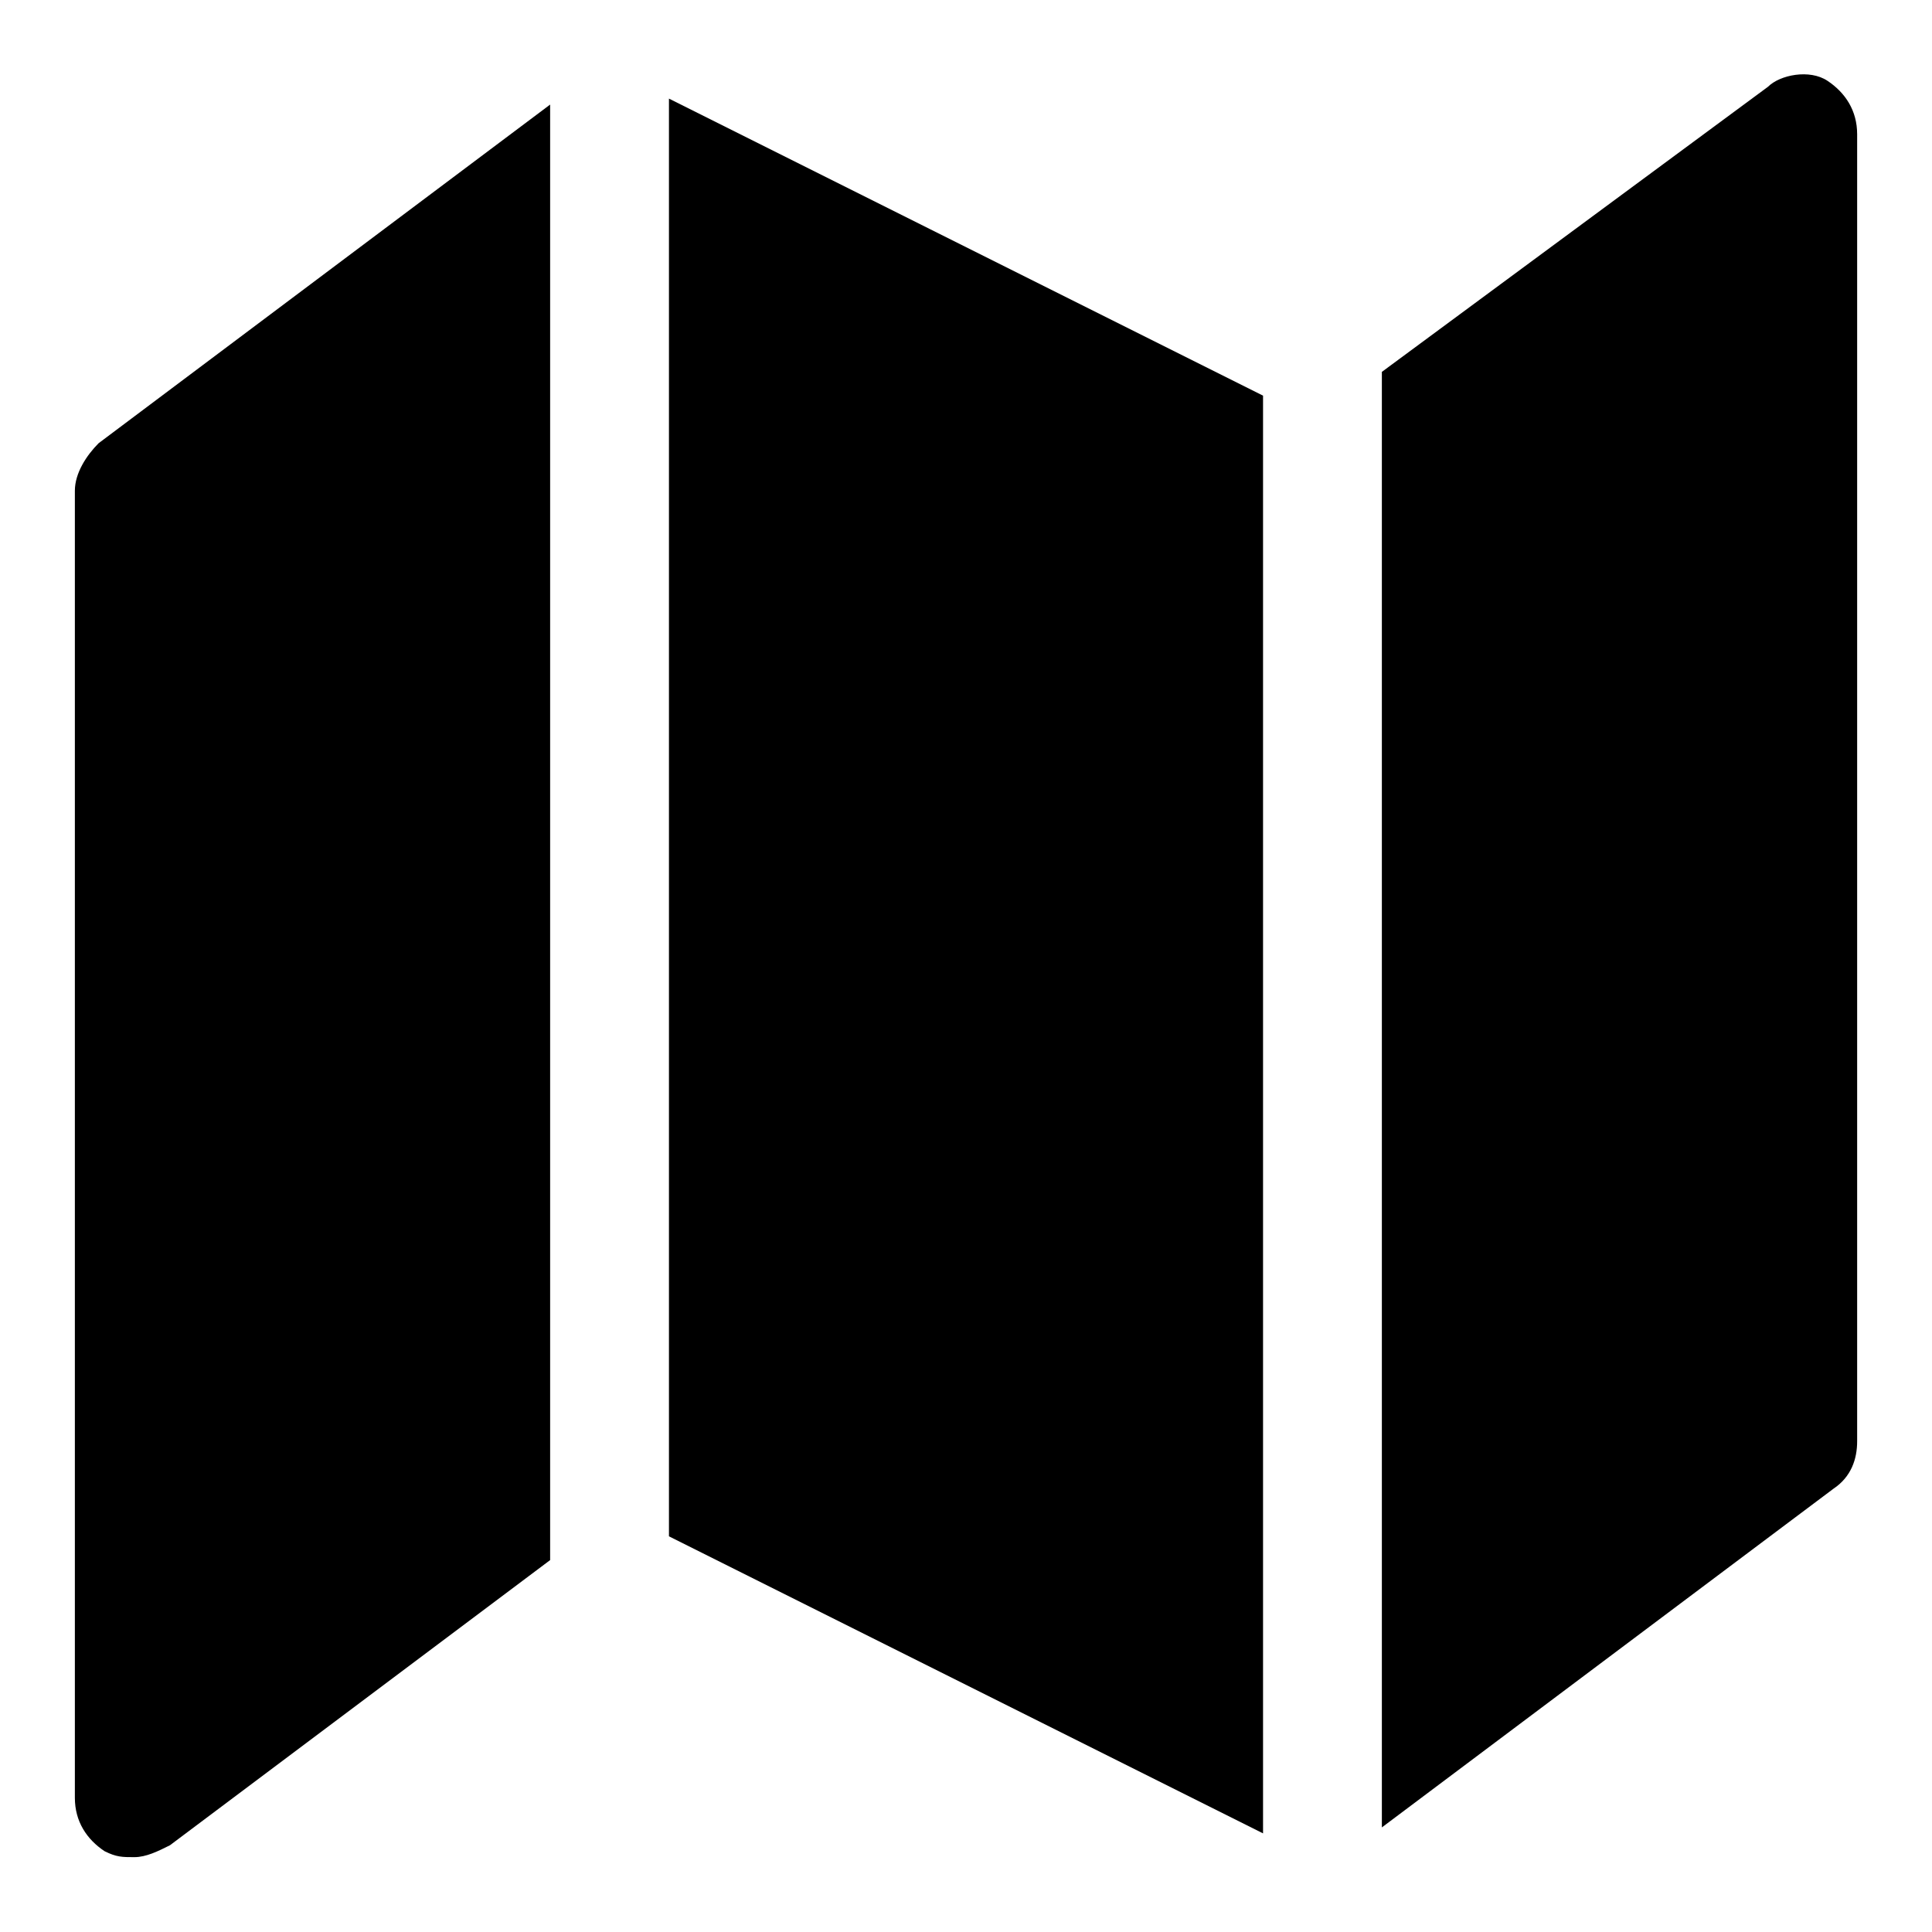
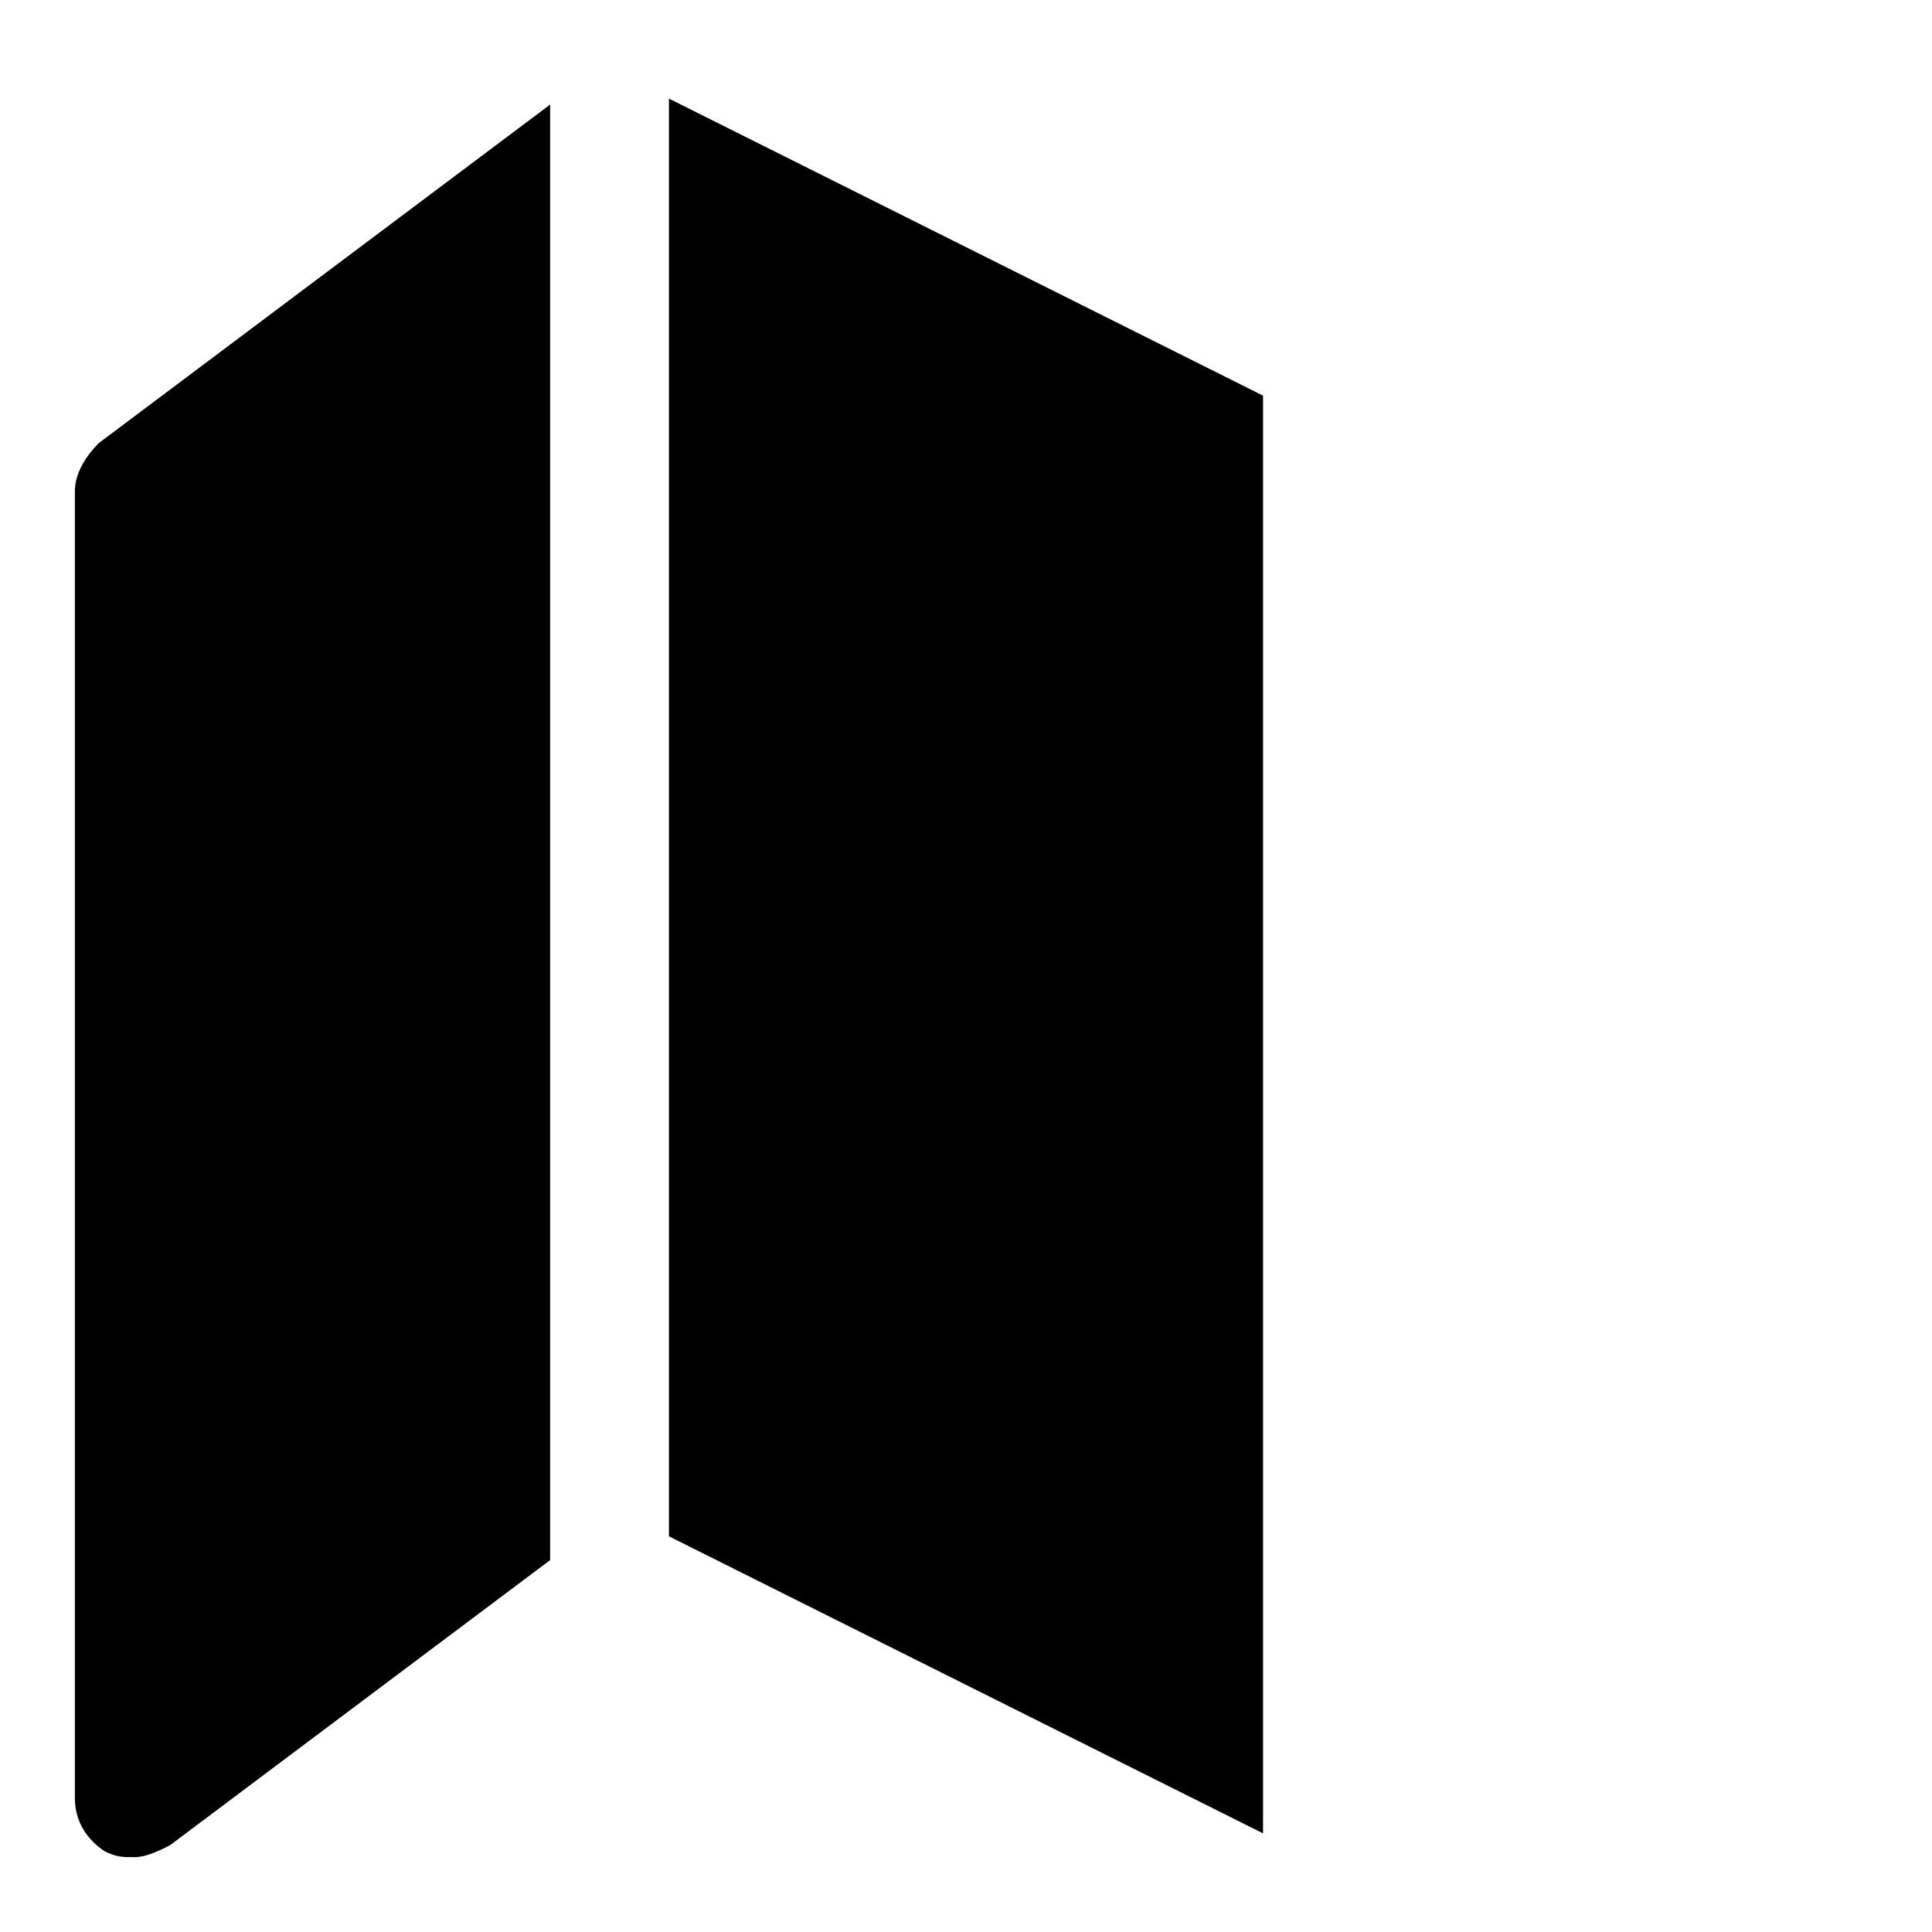
<svg xmlns="http://www.w3.org/2000/svg" fill="#000000" width="800px" height="800px" version="1.1" viewBox="144 144 512 512">
  <g>
    <path d="m163.84 274.05v346.37c0 6.297 3.148 11.02 7.871 14.168 3.152 1.578 4.727 1.578 7.875 1.578 3.148 0 6.297-1.574 9.445-3.148l100.76-75.574v-385.73l-119.65 89.738c-3.148 3.152-6.301 7.875-6.301 12.598z" />
    <path d="m321.28 204.77v346.37l157.44 78.723v-381.01l-157.44-78.719z" />
-     <path d="m628.29 165.41c-4.723-3.148-12.594-1.574-15.742 1.574l-102.34 75.57v385.73l119.66-89.742c4.723-3.148 6.297-7.871 6.297-12.594v-346.37c0-6.297-3.148-11.02-7.871-14.168z" />
  </g>
</svg>